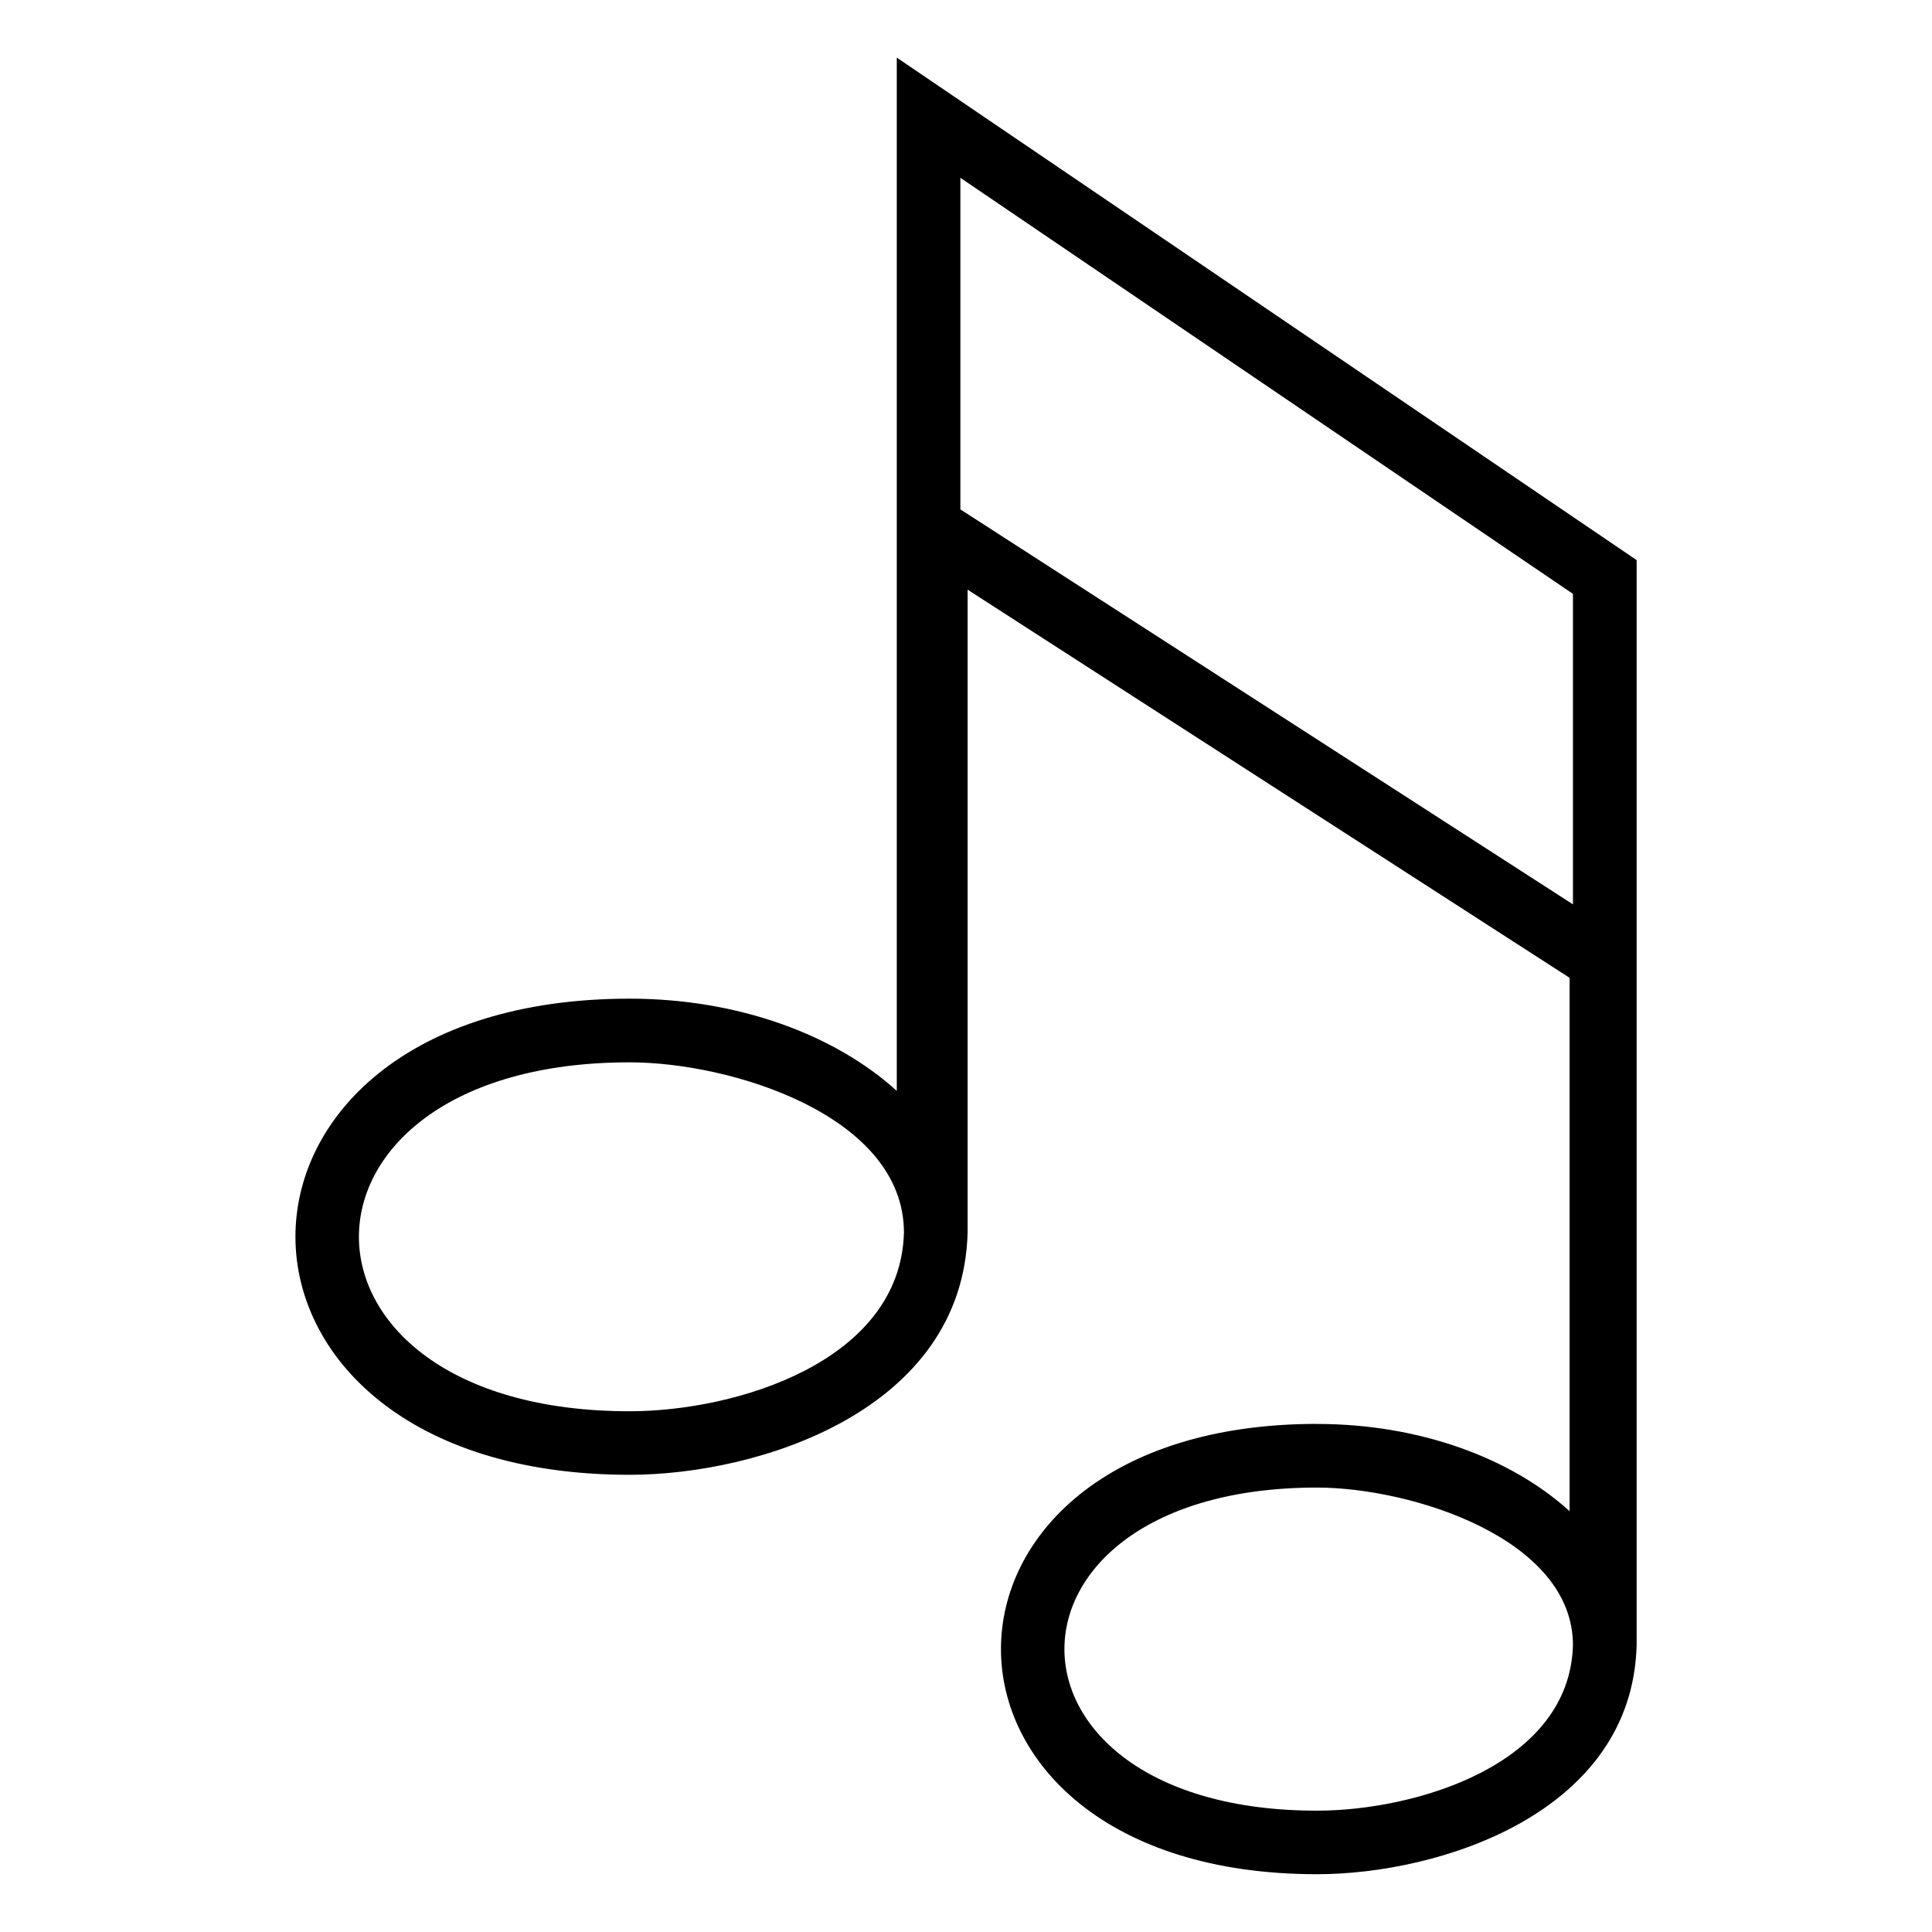
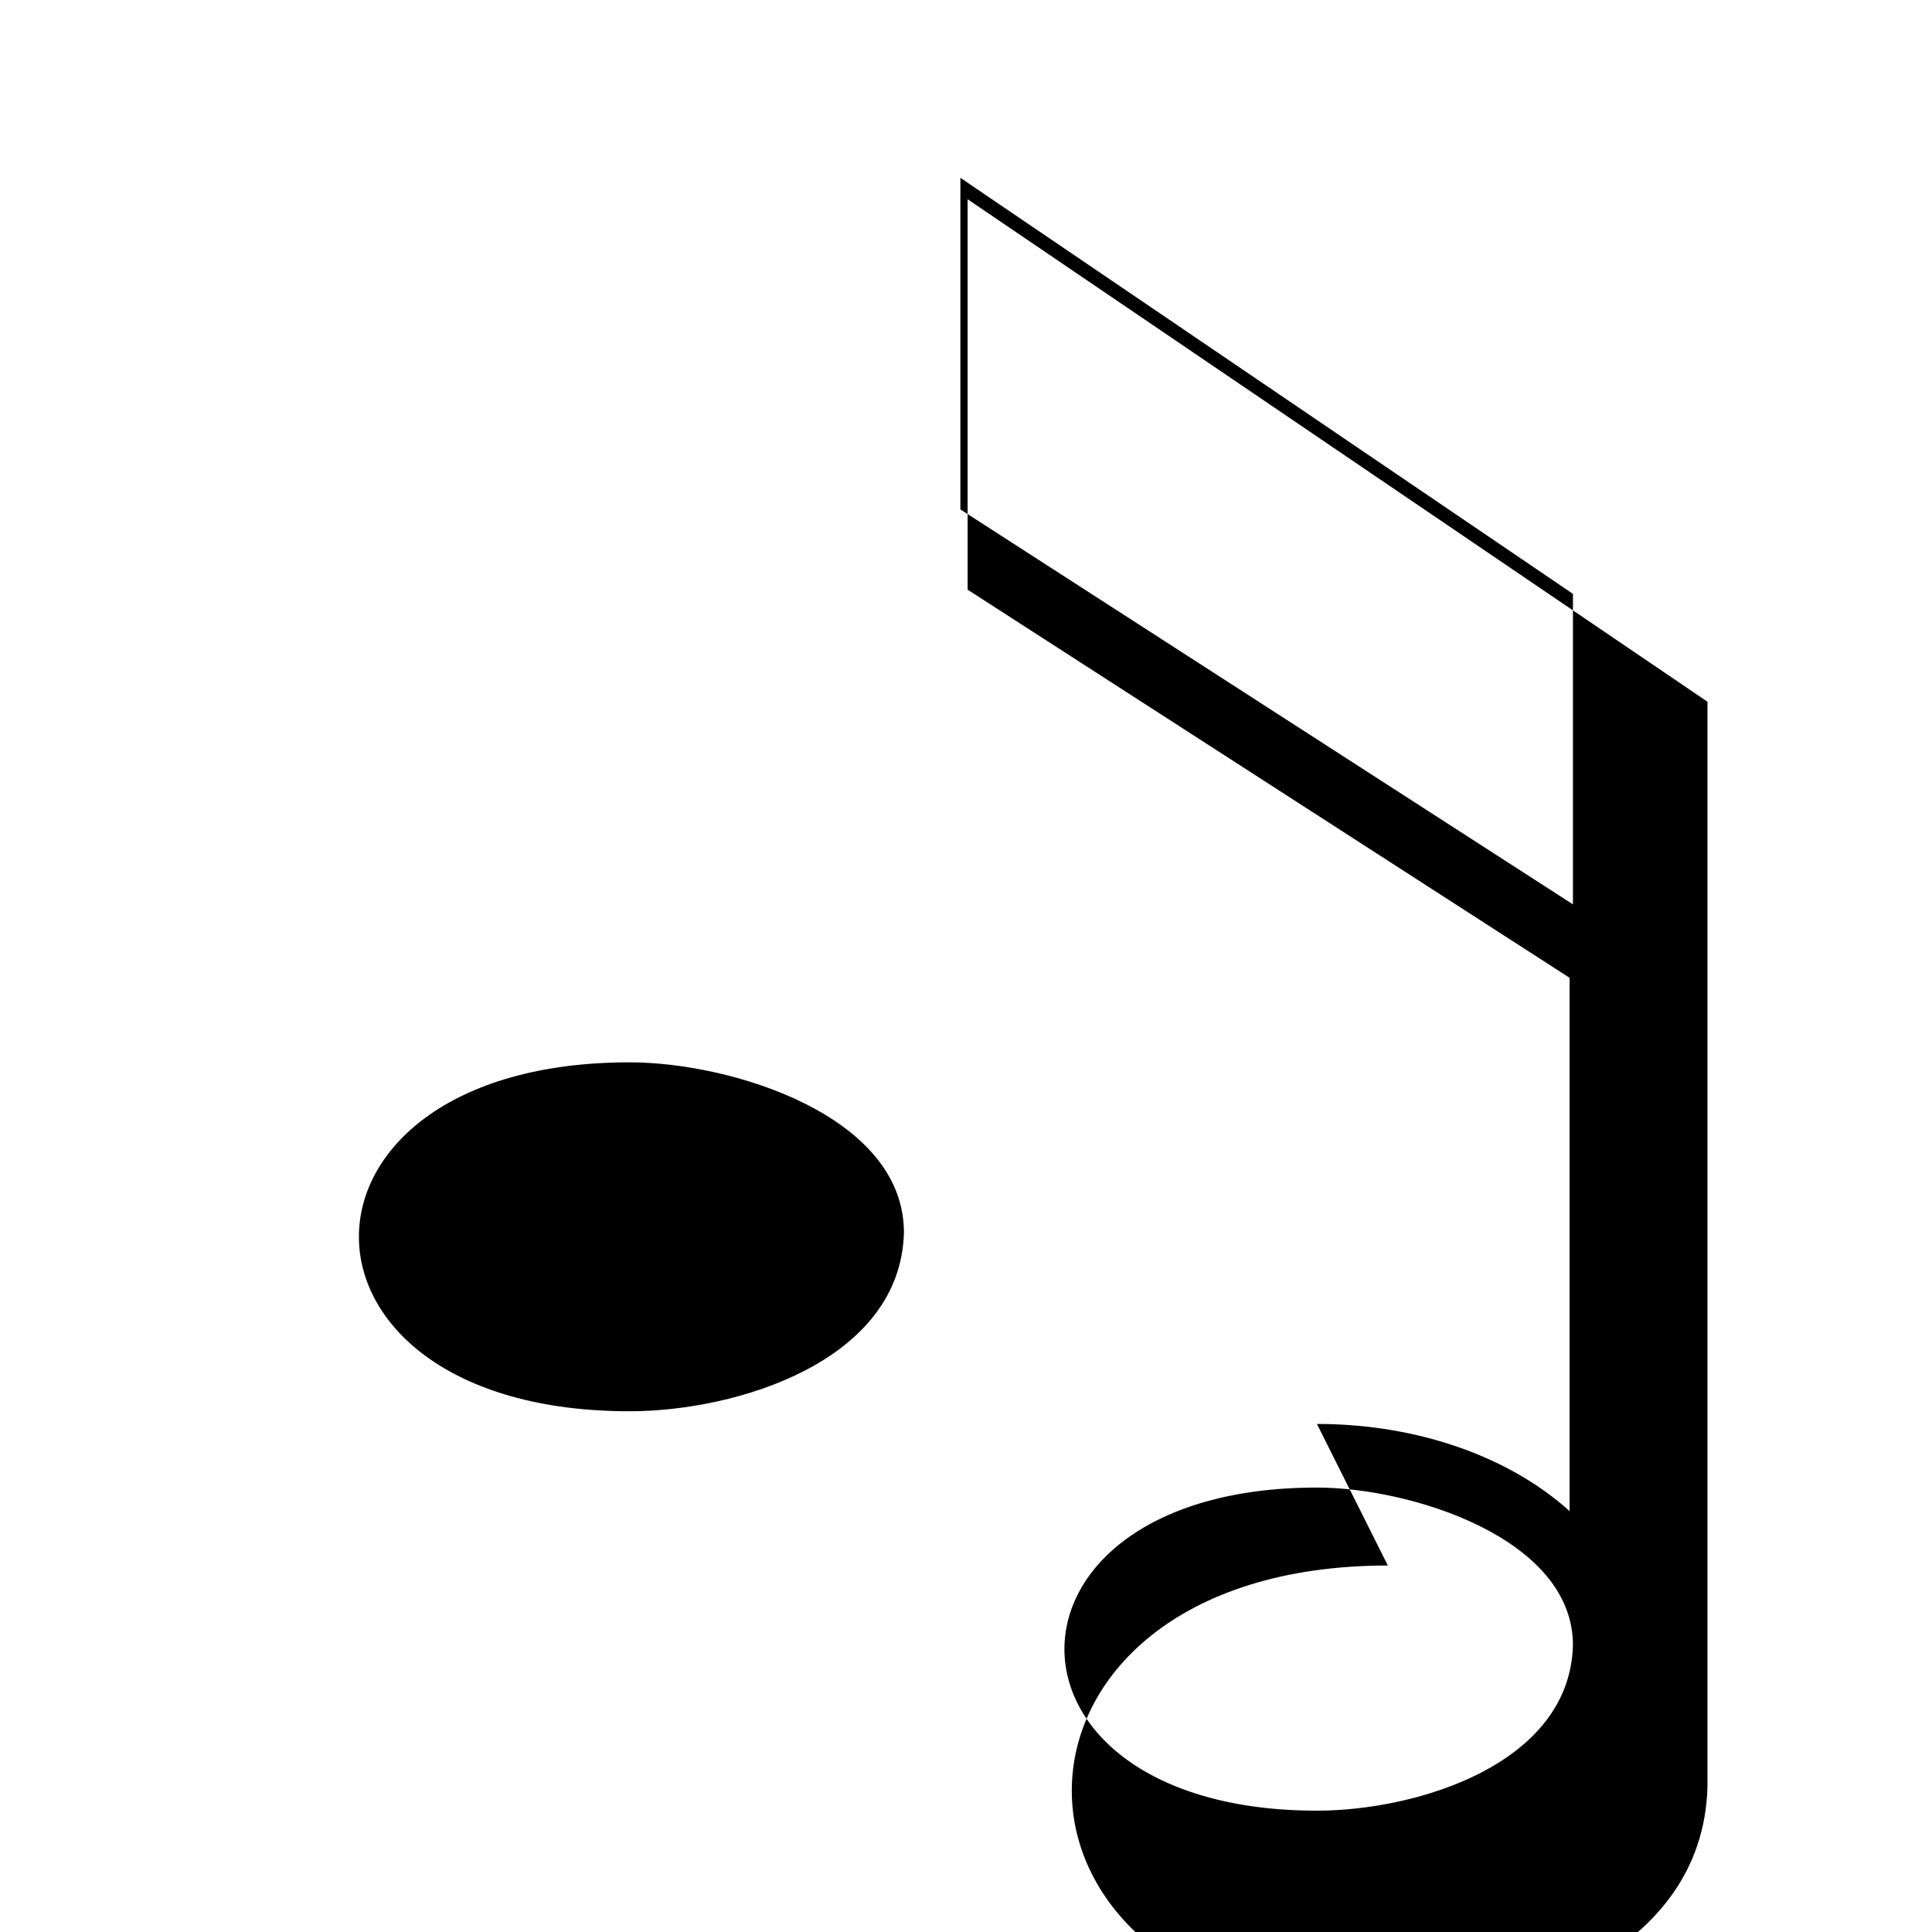
<svg xmlns="http://www.w3.org/2000/svg" fill="#000000" width="800px" height="800px" version="1.1" viewBox="144 144 512 512">
-   <path d="m493 521.36c27.234 0 51.449 9.039 66.957 23.109v-141.34l-159.53-102.86v170.36c-1.238 47.172-55.332 64.207-89.566 64.207-118.09 0-118.09-126.18 0-126.18 28.793 0 54.41 9.566 70.797 24.441v-273.83l196.07 133.17v287.52c-1.164 44.617-52.34 60.73-84.703 60.73-111.68 0-111.68-119.34 0-119.34zm67.848-219.98-162.34-110.26v87.875l162.34 104.67zm-250.01 124.15c-95.629 0-95.629 92.469 0 92.469 28.387 0 71.809-13.242 72.715-47.355 0-30.938-45.629-45.117-72.715-45.117zm182.16 112.69c-89.219 0-89.219 85.625 0 85.625 26.285 0 67.016-12.211 67.848-43.863 0-28.293-42.863-41.762-67.848-41.762z" fill-rule="evenodd" />
+   <path d="m493 521.36c27.234 0 51.449 9.039 66.957 23.109v-141.34l-159.53-102.86v170.36v-273.83l196.07 133.17v287.52c-1.164 44.617-52.34 60.73-84.703 60.73-111.68 0-111.68-119.34 0-119.34zm67.848-219.98-162.34-110.26v87.875l162.34 104.67zm-250.01 124.15c-95.629 0-95.629 92.469 0 92.469 28.387 0 71.809-13.242 72.715-47.355 0-30.938-45.629-45.117-72.715-45.117zm182.16 112.69c-89.219 0-89.219 85.625 0 85.625 26.285 0 67.016-12.211 67.848-43.863 0-28.293-42.863-41.762-67.848-41.762z" fill-rule="evenodd" />
</svg>